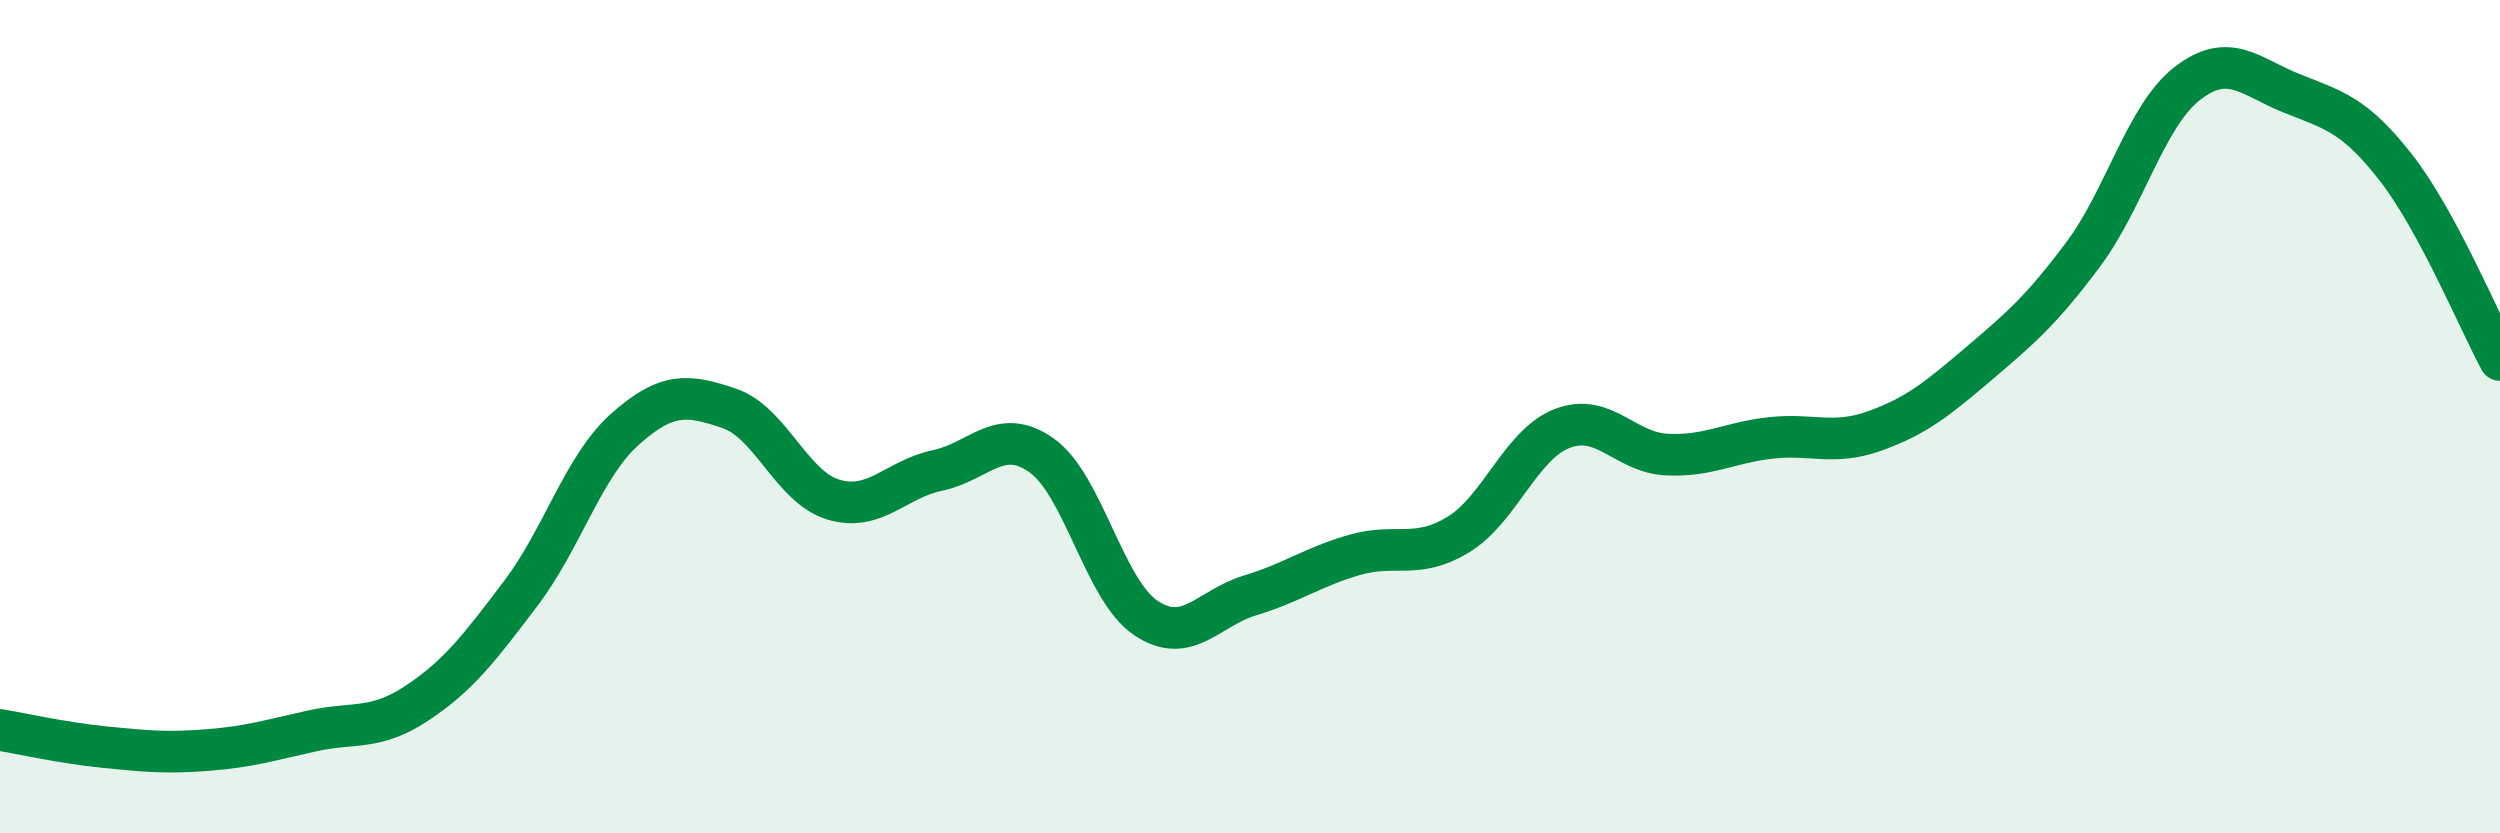
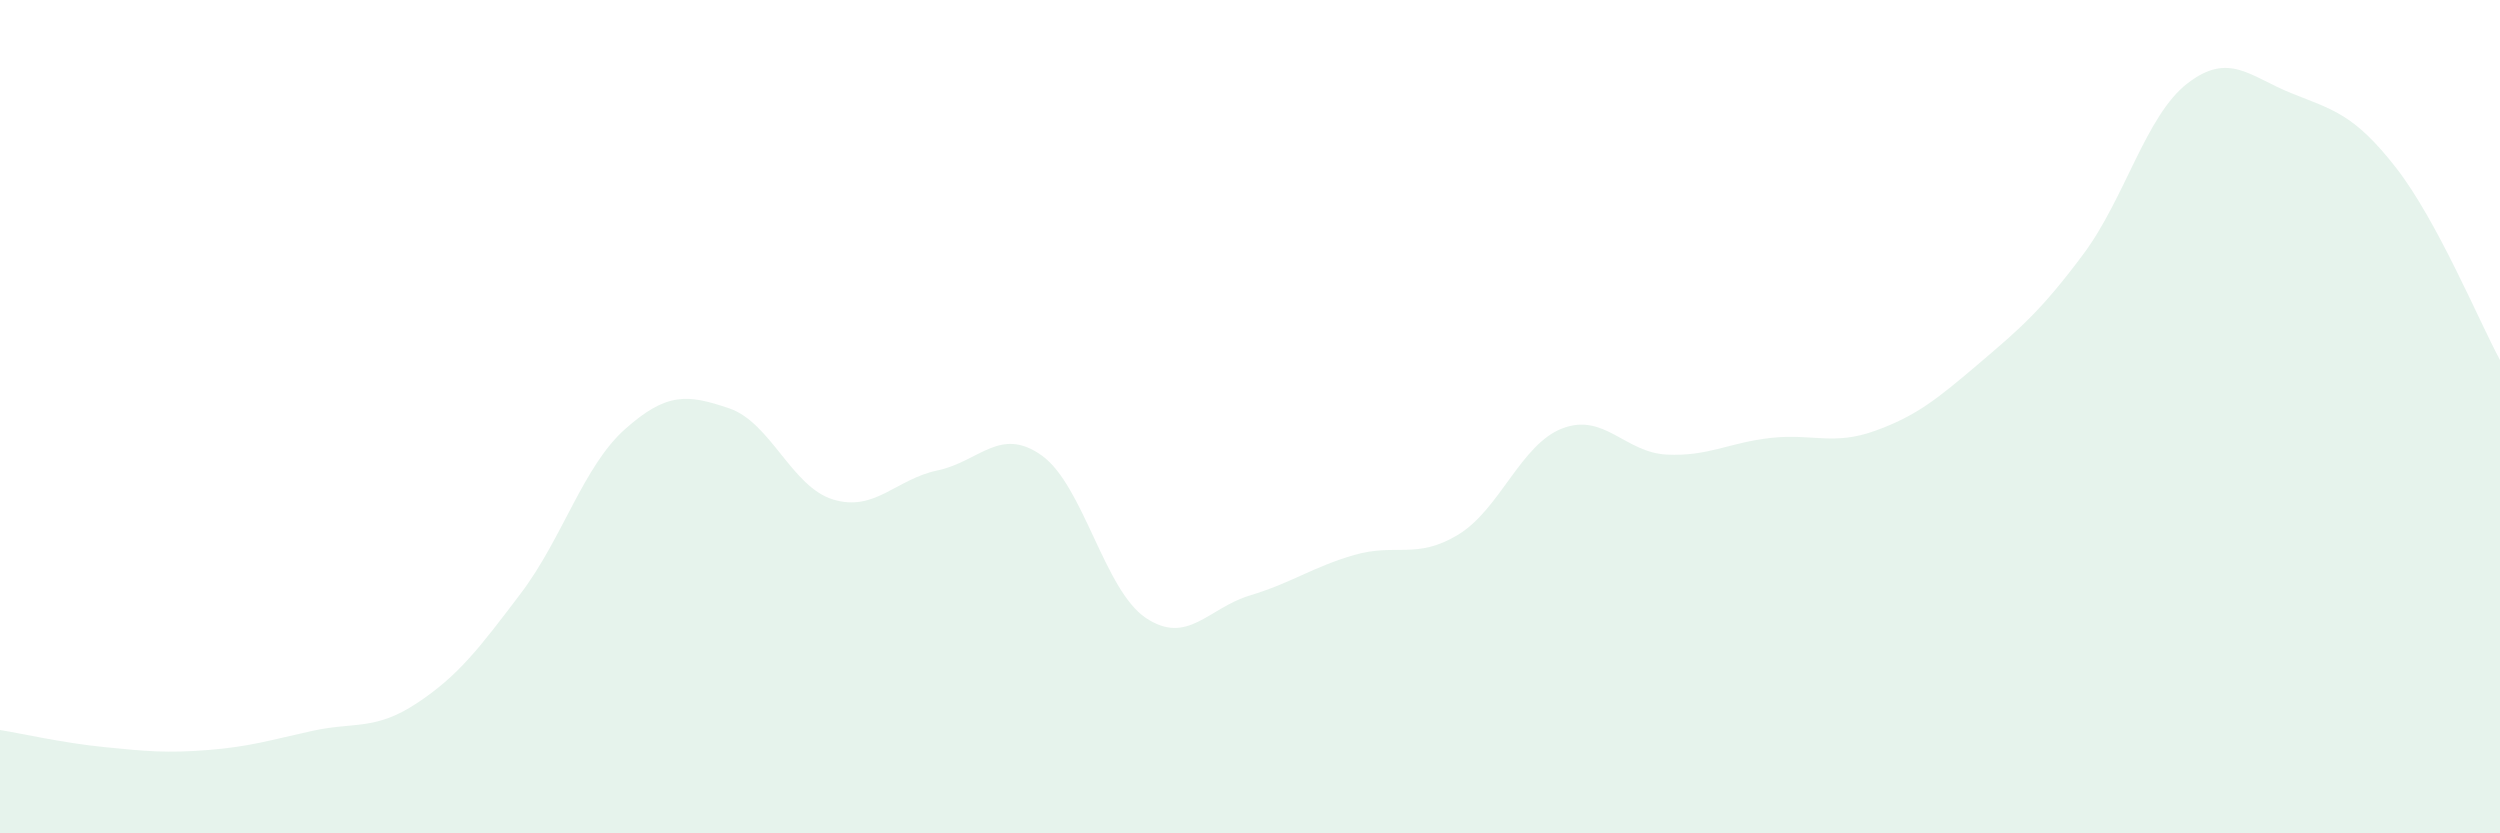
<svg xmlns="http://www.w3.org/2000/svg" width="60" height="20" viewBox="0 0 60 20">
  <path d="M 0,17.52 C 0.5,17.6 1.5,17.83 2.5,17.93 C 3.5,18.03 4,18.08 5,18 C 6,17.92 6.5,17.76 7.5,17.54 C 8.5,17.32 9,17.54 10,16.88 C 11,16.22 11.5,15.56 12.5,14.24 C 13.5,12.92 14,11.19 15,10.3 C 16,9.41 16.5,9.46 17.5,9.8 C 18.5,10.14 19,11.69 20,11.99 C 21,12.29 21.5,11.5 22.5,11.29 C 23.5,11.08 24,10.22 25,10.93 C 26,11.64 26.5,14.16 27.5,14.83 C 28.5,15.5 29,14.59 30,14.29 C 31,13.99 31.5,13.61 32.5,13.32 C 33.5,13.03 34,13.44 35,12.83 C 36,12.22 36.5,10.66 37.5,10.28 C 38.5,9.9 39,10.86 40,10.91 C 41,10.96 41.5,10.62 42.5,10.51 C 43.5,10.4 44,10.7 45,10.34 C 46,9.98 46.5,9.57 47.5,8.72 C 48.5,7.87 49,7.44 50,6.1 C 51,4.76 51.5,2.77 52.5,2 C 53.5,1.23 54,1.84 55,2.24 C 56,2.64 56.5,2.74 57.5,4.02 C 58.5,5.3 59.5,7.72 60,8.64L60 20L0 20Z" fill="#008740" opacity="0.1" stroke-linecap="round" stroke-linejoin="round" />
-   <path d="M 0,17.52 C 0.5,17.6 1.5,17.83 2.5,17.93 C 3.5,18.03 4,18.08 5,18 C 6,17.92 6.5,17.76 7.5,17.54 C 8.5,17.32 9,17.54 10,16.88 C 11,16.22 11.5,15.56 12.5,14.24 C 13.5,12.92 14,11.19 15,10.3 C 16,9.41 16.5,9.46 17.5,9.8 C 18.5,10.14 19,11.69 20,11.99 C 21,12.29 21.5,11.5 22.5,11.29 C 23.5,11.08 24,10.22 25,10.93 C 26,11.64 26.5,14.16 27.5,14.83 C 28.5,15.5 29,14.59 30,14.29 C 31,13.99 31.5,13.61 32.5,13.32 C 33.5,13.03 34,13.44 35,12.83 C 36,12.22 36.5,10.66 37.5,10.28 C 38.5,9.9 39,10.86 40,10.91 C 41,10.96 41.5,10.62 42.5,10.51 C 43.5,10.4 44,10.7 45,10.34 C 46,9.98 46.5,9.57 47.5,8.72 C 48.5,7.87 49,7.44 50,6.1 C 51,4.76 51.5,2.77 52.5,2 C 53.5,1.23 54,1.84 55,2.24 C 56,2.64 56.5,2.74 57.5,4.02 C 58.5,5.3 59.5,7.72 60,8.64" stroke="#008740" stroke-width="1" fill="none" stroke-linecap="round" stroke-linejoin="round" />
</svg>